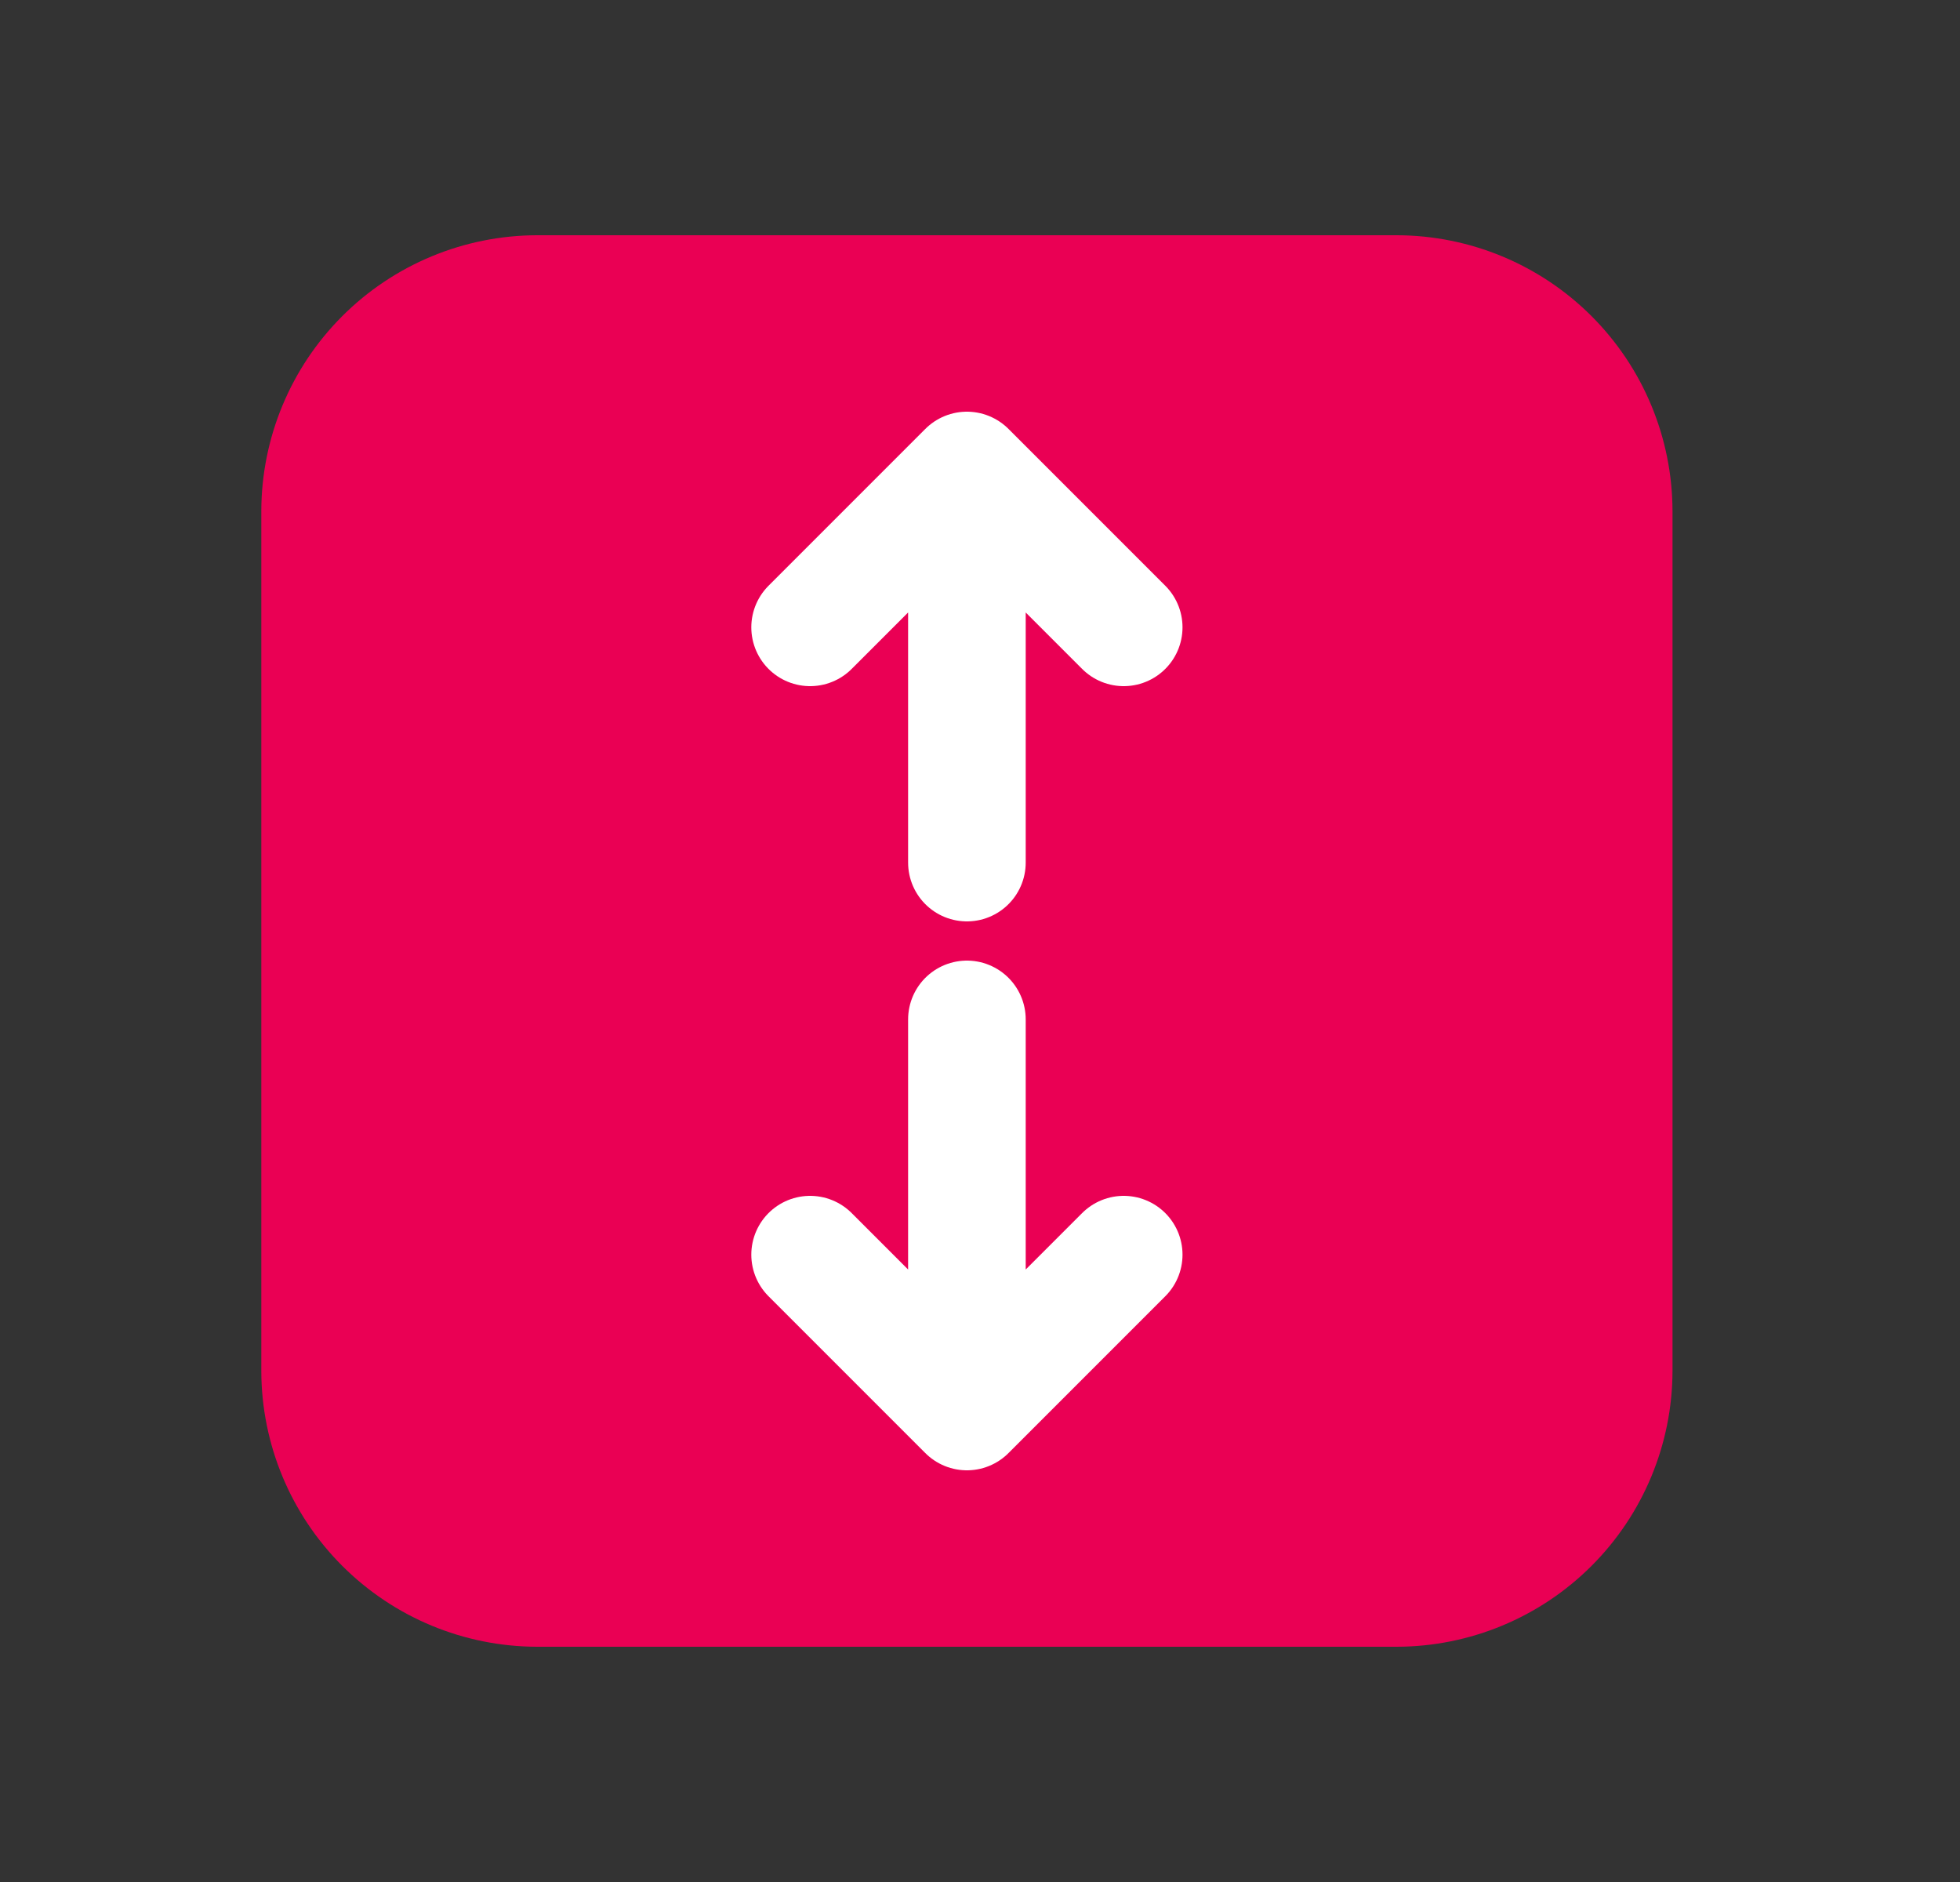
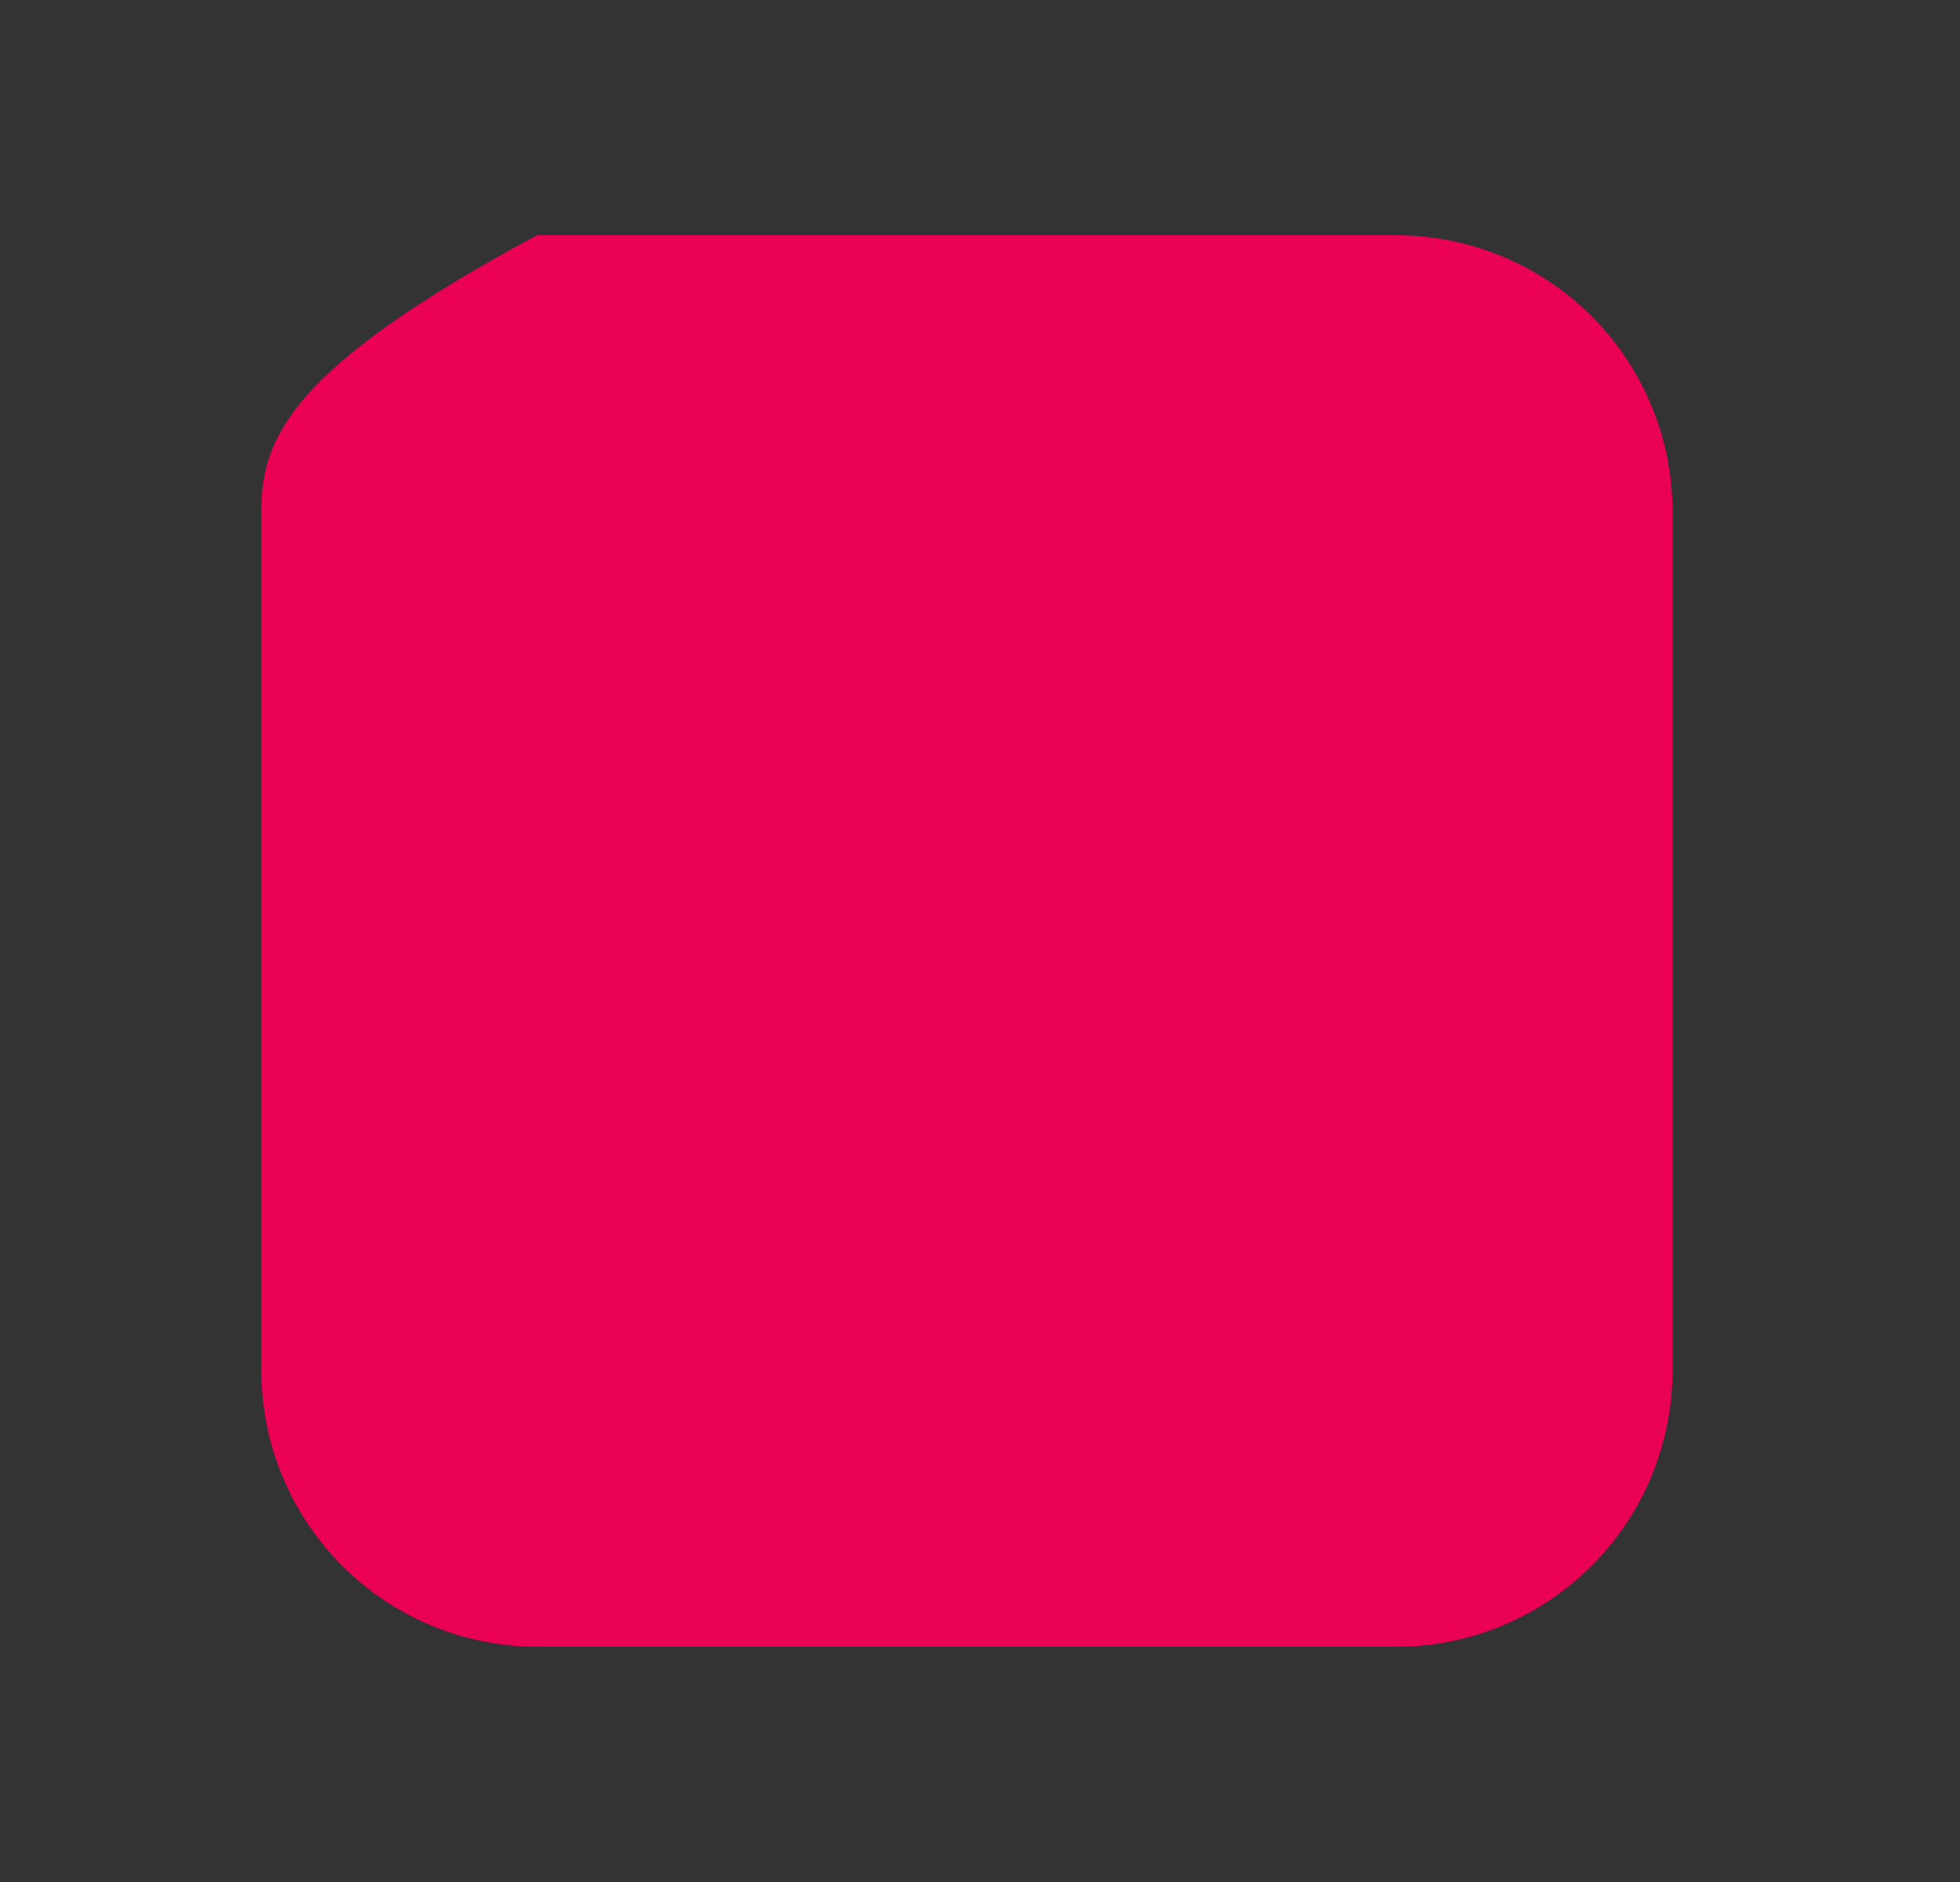
<svg xmlns="http://www.w3.org/2000/svg" width="25" height="24" viewBox="0 0 25 24" fill="none">
  <rect x="0" y="0" width="25" height="24" fill="#333333" stroke="none" />
-   <path d="M17.817 3H6.849C5.917 3.002 5.024 3.373 4.365 4.032C3.706 4.691 3.335 5.584 3.333 6.516V17.484C3.335 18.416 3.706 19.309 4.365 19.968C5.024 20.627 5.917 20.998 6.849 21H17.817C18.749 20.998 19.642 20.627 20.301 19.968C20.96 19.309 21.331 18.416 21.333 17.484V6.516C21.331 5.584 20.96 4.691 20.301 4.032C19.642 3.373 18.749 3.002 17.817 3Z" fill="#EA0054" />
-   <path d="M12.333 6V11M12.333 6L14.333 8M12.333 6L10.333 8" stroke="white" stroke-width="1.5" stroke-linecap="round" stroke-linejoin="round" />
-   <path d="M12.333 18L12.333 13M12.333 18L10.333 16M12.333 18L14.333 16" stroke="white" stroke-width="1.5" stroke-linecap="round" stroke-linejoin="round" />
+   <path d="M17.817 3H6.849C3.706 4.691 3.335 5.584 3.333 6.516V17.484C3.335 18.416 3.706 19.309 4.365 19.968C5.024 20.627 5.917 20.998 6.849 21H17.817C18.749 20.998 19.642 20.627 20.301 19.968C20.96 19.309 21.331 18.416 21.333 17.484V6.516C21.331 5.584 20.96 4.691 20.301 4.032C19.642 3.373 18.749 3.002 17.817 3Z" fill="#EA0054" />
</svg>